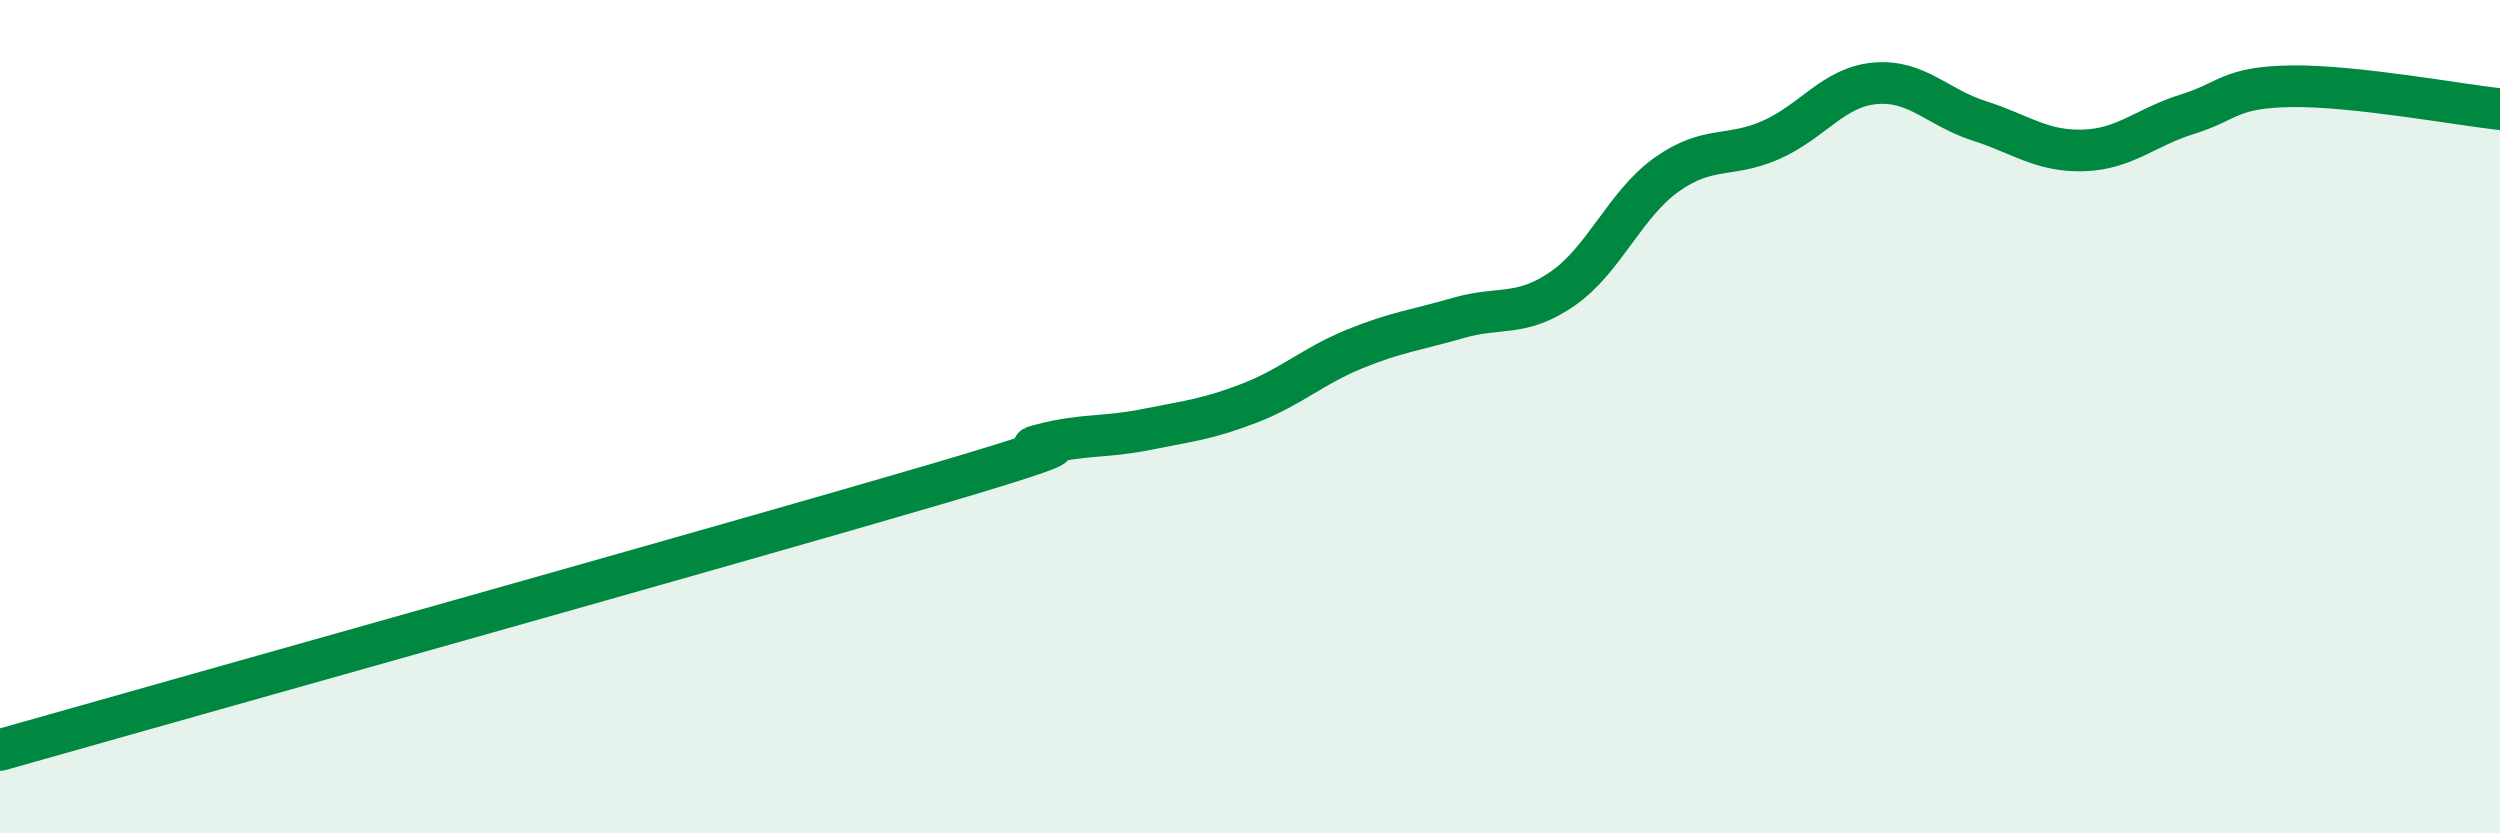
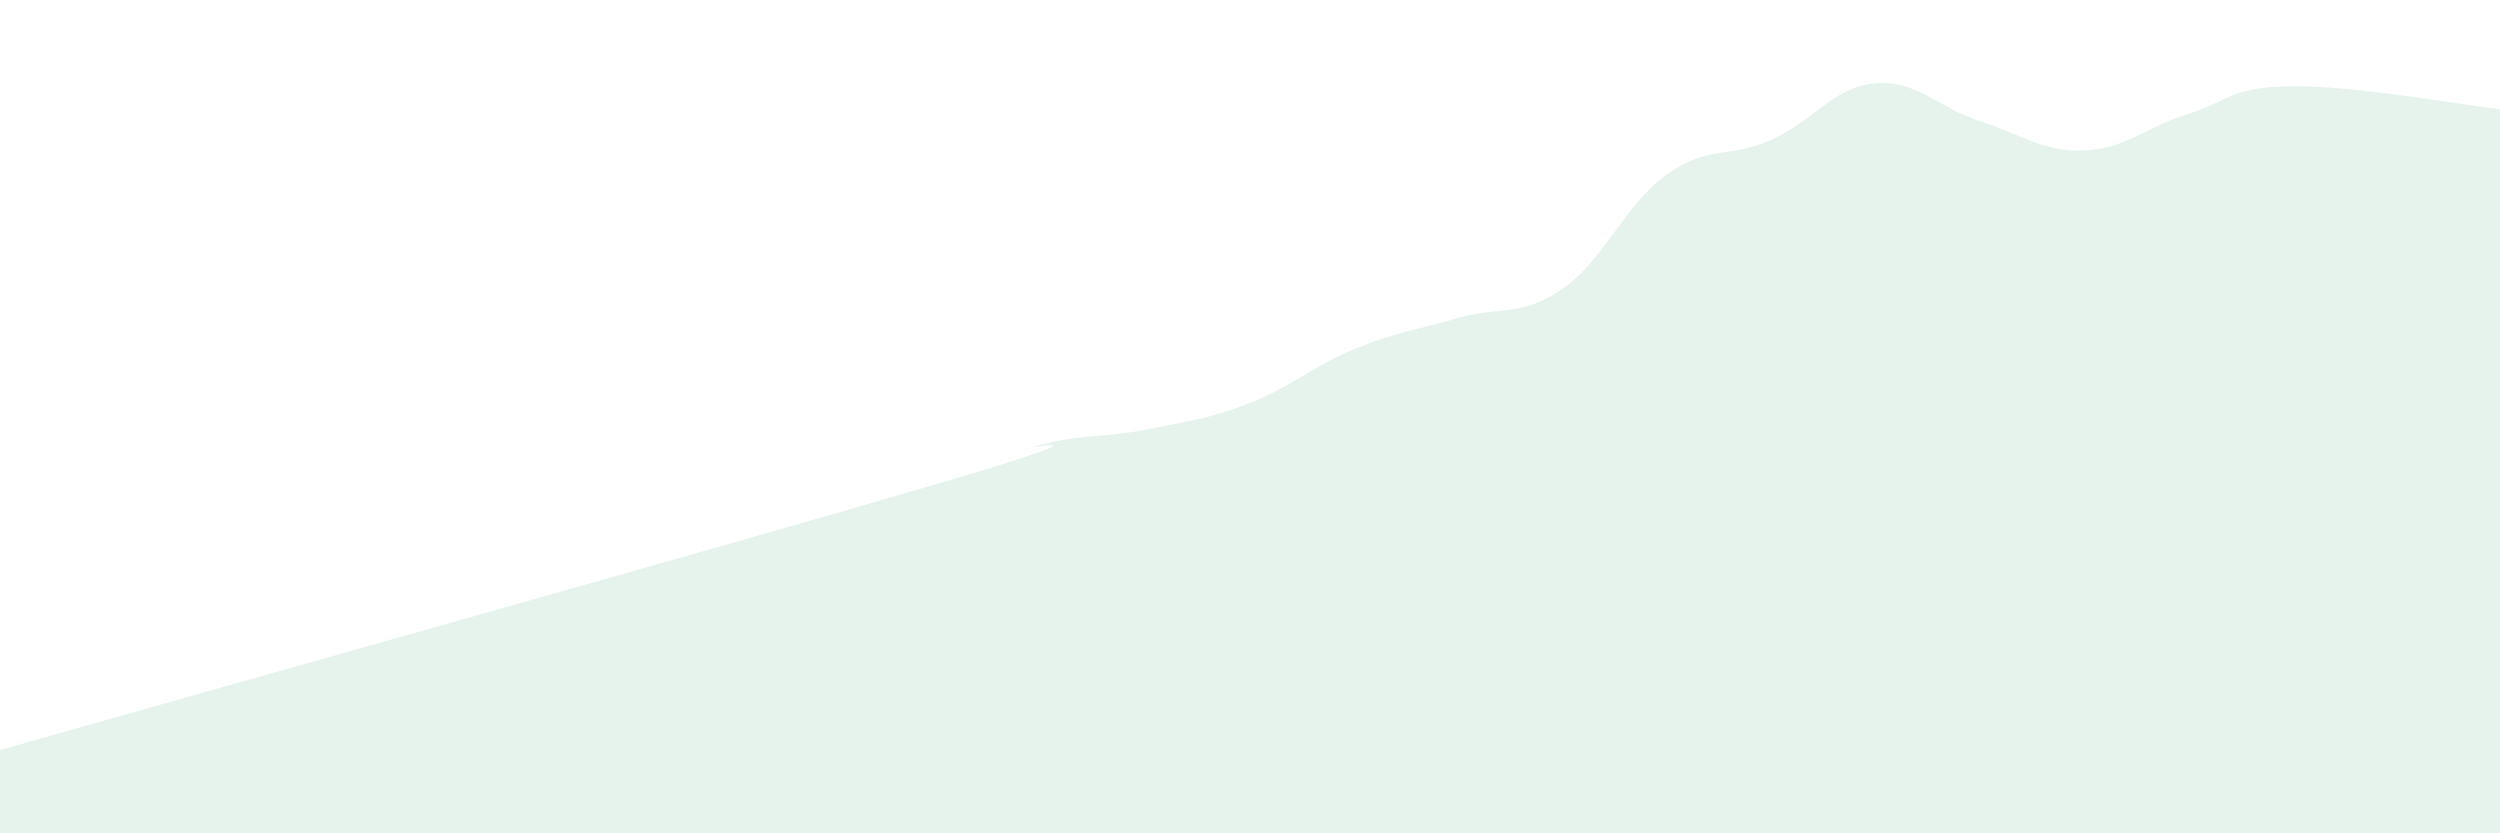
<svg xmlns="http://www.w3.org/2000/svg" width="60" height="20" viewBox="0 0 60 20">
  <path d="M 0,18 C 4.5,16.72 17.5,13.08 22.5,11.61 C 27.5,10.14 24,10.93 25,10.67 C 26,10.41 26.5,10.51 27.5,10.31 C 28.5,10.11 29,10.06 30,9.67 C 31,9.28 31.5,8.79 32.5,8.38 C 33.5,7.97 34,7.92 35,7.63 C 36,7.34 36.5,7.62 37.5,6.93 C 38.5,6.24 39,4.9 40,4.19 C 41,3.48 41.5,3.8 42.5,3.36 C 43.5,2.92 44,2.09 45,2 C 46,1.91 46.5,2.58 47.5,2.9 C 48.5,3.22 49,3.64 50,3.61 C 51,3.58 51.5,3.05 52.5,2.74 C 53.5,2.43 53.5,2.09 55,2.07 C 56.5,2.05 59,2.51 60,2.62L60 20L0 20Z" fill="#008740" opacity="0.1" stroke-linecap="round" stroke-linejoin="round" />
-   <path d="M 0,18 C 4.5,16.72 17.5,13.08 22.5,11.61 C 27.5,10.14 24,10.93 25,10.67 C 26,10.41 26.5,10.51 27.5,10.31 C 28.5,10.11 29,10.06 30,9.67 C 31,9.28 31.5,8.79 32.5,8.38 C 33.5,7.97 34,7.92 35,7.63 C 36,7.34 36.5,7.62 37.5,6.93 C 38.5,6.24 39,4.9 40,4.19 C 41,3.48 41.5,3.8 42.5,3.36 C 43.5,2.92 44,2.09 45,2 C 46,1.91 46.5,2.58 47.5,2.9 C 48.5,3.22 49,3.64 50,3.61 C 51,3.58 51.5,3.05 52.5,2.74 C 53.5,2.43 53.5,2.09 55,2.07 C 56.5,2.05 59,2.51 60,2.62" stroke="#008740" stroke-width="1" fill="none" stroke-linecap="round" stroke-linejoin="round" />
</svg>